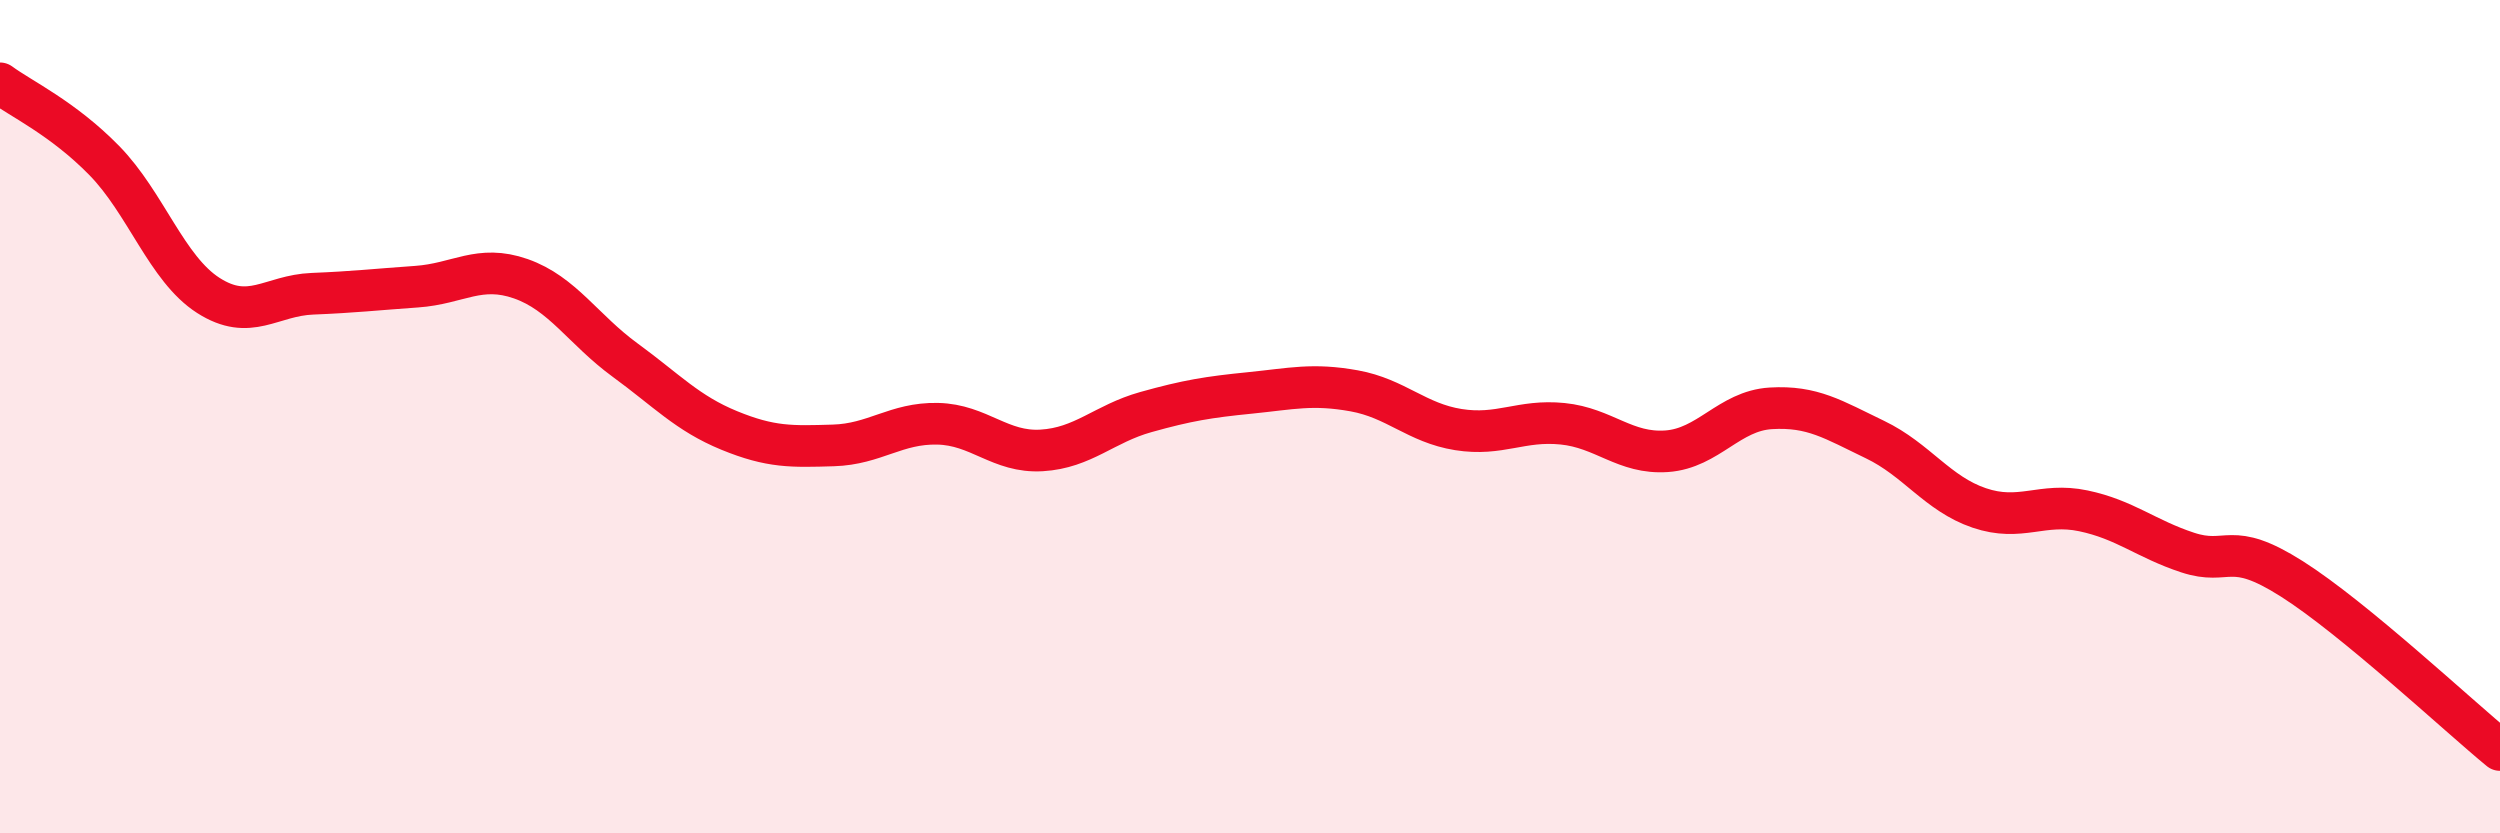
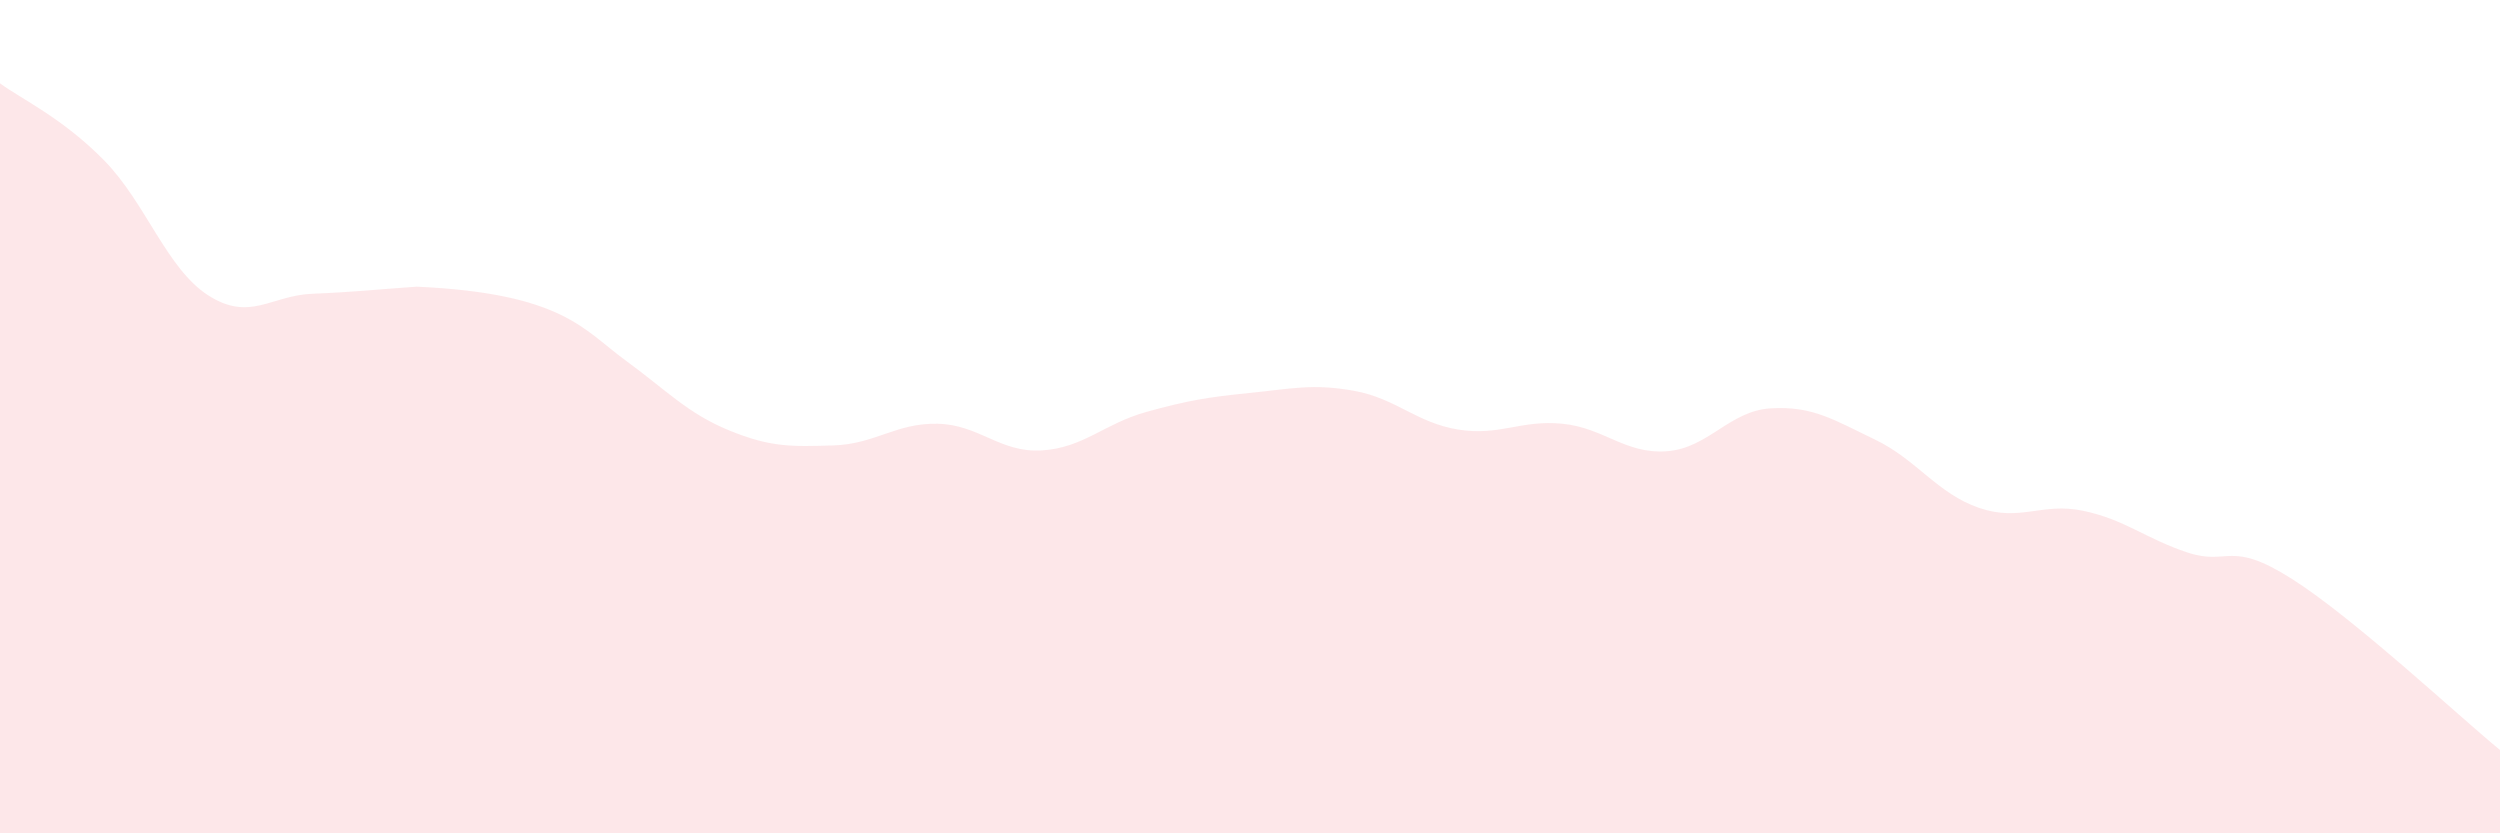
<svg xmlns="http://www.w3.org/2000/svg" width="60" height="20" viewBox="0 0 60 20">
-   <path d="M 0,2 C 0.5,2.37 1.5,2.83 2.5,3.85 C 3.5,4.87 4,6.45 5,7.09 C 6,7.73 6.5,7.09 7.5,7.05 C 8.5,7.01 9,6.95 10,6.88 C 11,6.81 11.5,6.34 12.5,6.69 C 13.5,7.04 14,7.91 15,8.64 C 16,9.37 16.5,9.92 17.5,10.33 C 18.5,10.74 19,10.72 20,10.69 C 21,10.66 21.5,10.15 22.5,10.17 C 23.5,10.19 24,10.87 25,10.81 C 26,10.75 26.5,10.17 27.5,9.89 C 28.5,9.61 29,9.53 30,9.43 C 31,9.33 31.5,9.2 32.5,9.38 C 33.5,9.56 34,10.15 35,10.31 C 36,10.47 36.5,10.07 37.5,10.17 C 38.5,10.27 39,10.9 40,10.83 C 41,10.76 41.5,9.86 42.5,9.8 C 43.5,9.74 44,10.07 45,10.55 C 46,11.03 46.5,11.85 47.5,12.19 C 48.5,12.53 49,12.05 50,12.26 C 51,12.47 51.5,12.93 52.5,13.26 C 53.5,13.59 53.5,12.94 55,13.89 C 56.5,14.84 59,17.18 60,18L60 20L0 20Z" fill="#EB0A25" opacity="0.1" stroke-linecap="round" stroke-linejoin="round" />
-   <path d="M 0,2 C 0.5,2.37 1.5,2.83 2.5,3.85 C 3.5,4.87 4,6.45 5,7.09 C 6,7.73 6.5,7.09 7.5,7.05 C 8.5,7.01 9,6.95 10,6.88 C 11,6.81 11.5,6.34 12.5,6.69 C 13.5,7.04 14,7.91 15,8.64 C 16,9.37 16.5,9.92 17.5,10.33 C 18.5,10.74 19,10.72 20,10.69 C 21,10.66 21.5,10.15 22.5,10.17 C 23.5,10.19 24,10.87 25,10.81 C 26,10.75 26.5,10.17 27.5,9.89 C 28.5,9.61 29,9.53 30,9.43 C 31,9.33 31.5,9.2 32.5,9.38 C 33.5,9.56 34,10.15 35,10.31 C 36,10.47 36.5,10.07 37.5,10.17 C 38.5,10.27 39,10.9 40,10.83 C 41,10.76 41.5,9.86 42.5,9.8 C 43.5,9.74 44,10.07 45,10.55 C 46,11.03 46.5,11.85 47.5,12.19 C 48.5,12.53 49,12.05 50,12.26 C 51,12.47 51.5,12.93 52.5,13.26 C 53.5,13.59 53.5,12.94 55,13.89 C 56.5,14.84 59,17.18 60,18" stroke="#EB0A25" stroke-width="1" fill="none" stroke-linecap="round" stroke-linejoin="round" />
+   <path d="M 0,2 C 0.5,2.37 1.5,2.83 2.5,3.85 C 3.5,4.87 4,6.45 5,7.09 C 6,7.73 6.5,7.09 7.5,7.05 C 8.5,7.01 9,6.95 10,6.88 C 13.5,7.04 14,7.91 15,8.64 C 16,9.37 16.5,9.92 17.5,10.33 C 18.5,10.74 19,10.72 20,10.69 C 21,10.66 21.5,10.15 22.5,10.17 C 23.5,10.19 24,10.87 25,10.81 C 26,10.75 26.5,10.17 27.5,9.89 C 28.5,9.61 29,9.53 30,9.43 C 31,9.33 31.5,9.2 32.5,9.38 C 33.5,9.56 34,10.15 35,10.31 C 36,10.47 36.5,10.07 37.5,10.17 C 38.5,10.27 39,10.9 40,10.83 C 41,10.76 41.5,9.86 42.5,9.8 C 43.5,9.74 44,10.07 45,10.55 C 46,11.03 46.5,11.85 47.5,12.19 C 48.5,12.53 49,12.05 50,12.26 C 51,12.47 51.5,12.93 52.5,13.26 C 53.5,13.59 53.5,12.94 55,13.89 C 56.5,14.84 59,17.18 60,18L60 20L0 20Z" fill="#EB0A25" opacity="0.1" stroke-linecap="round" stroke-linejoin="round" />
</svg>